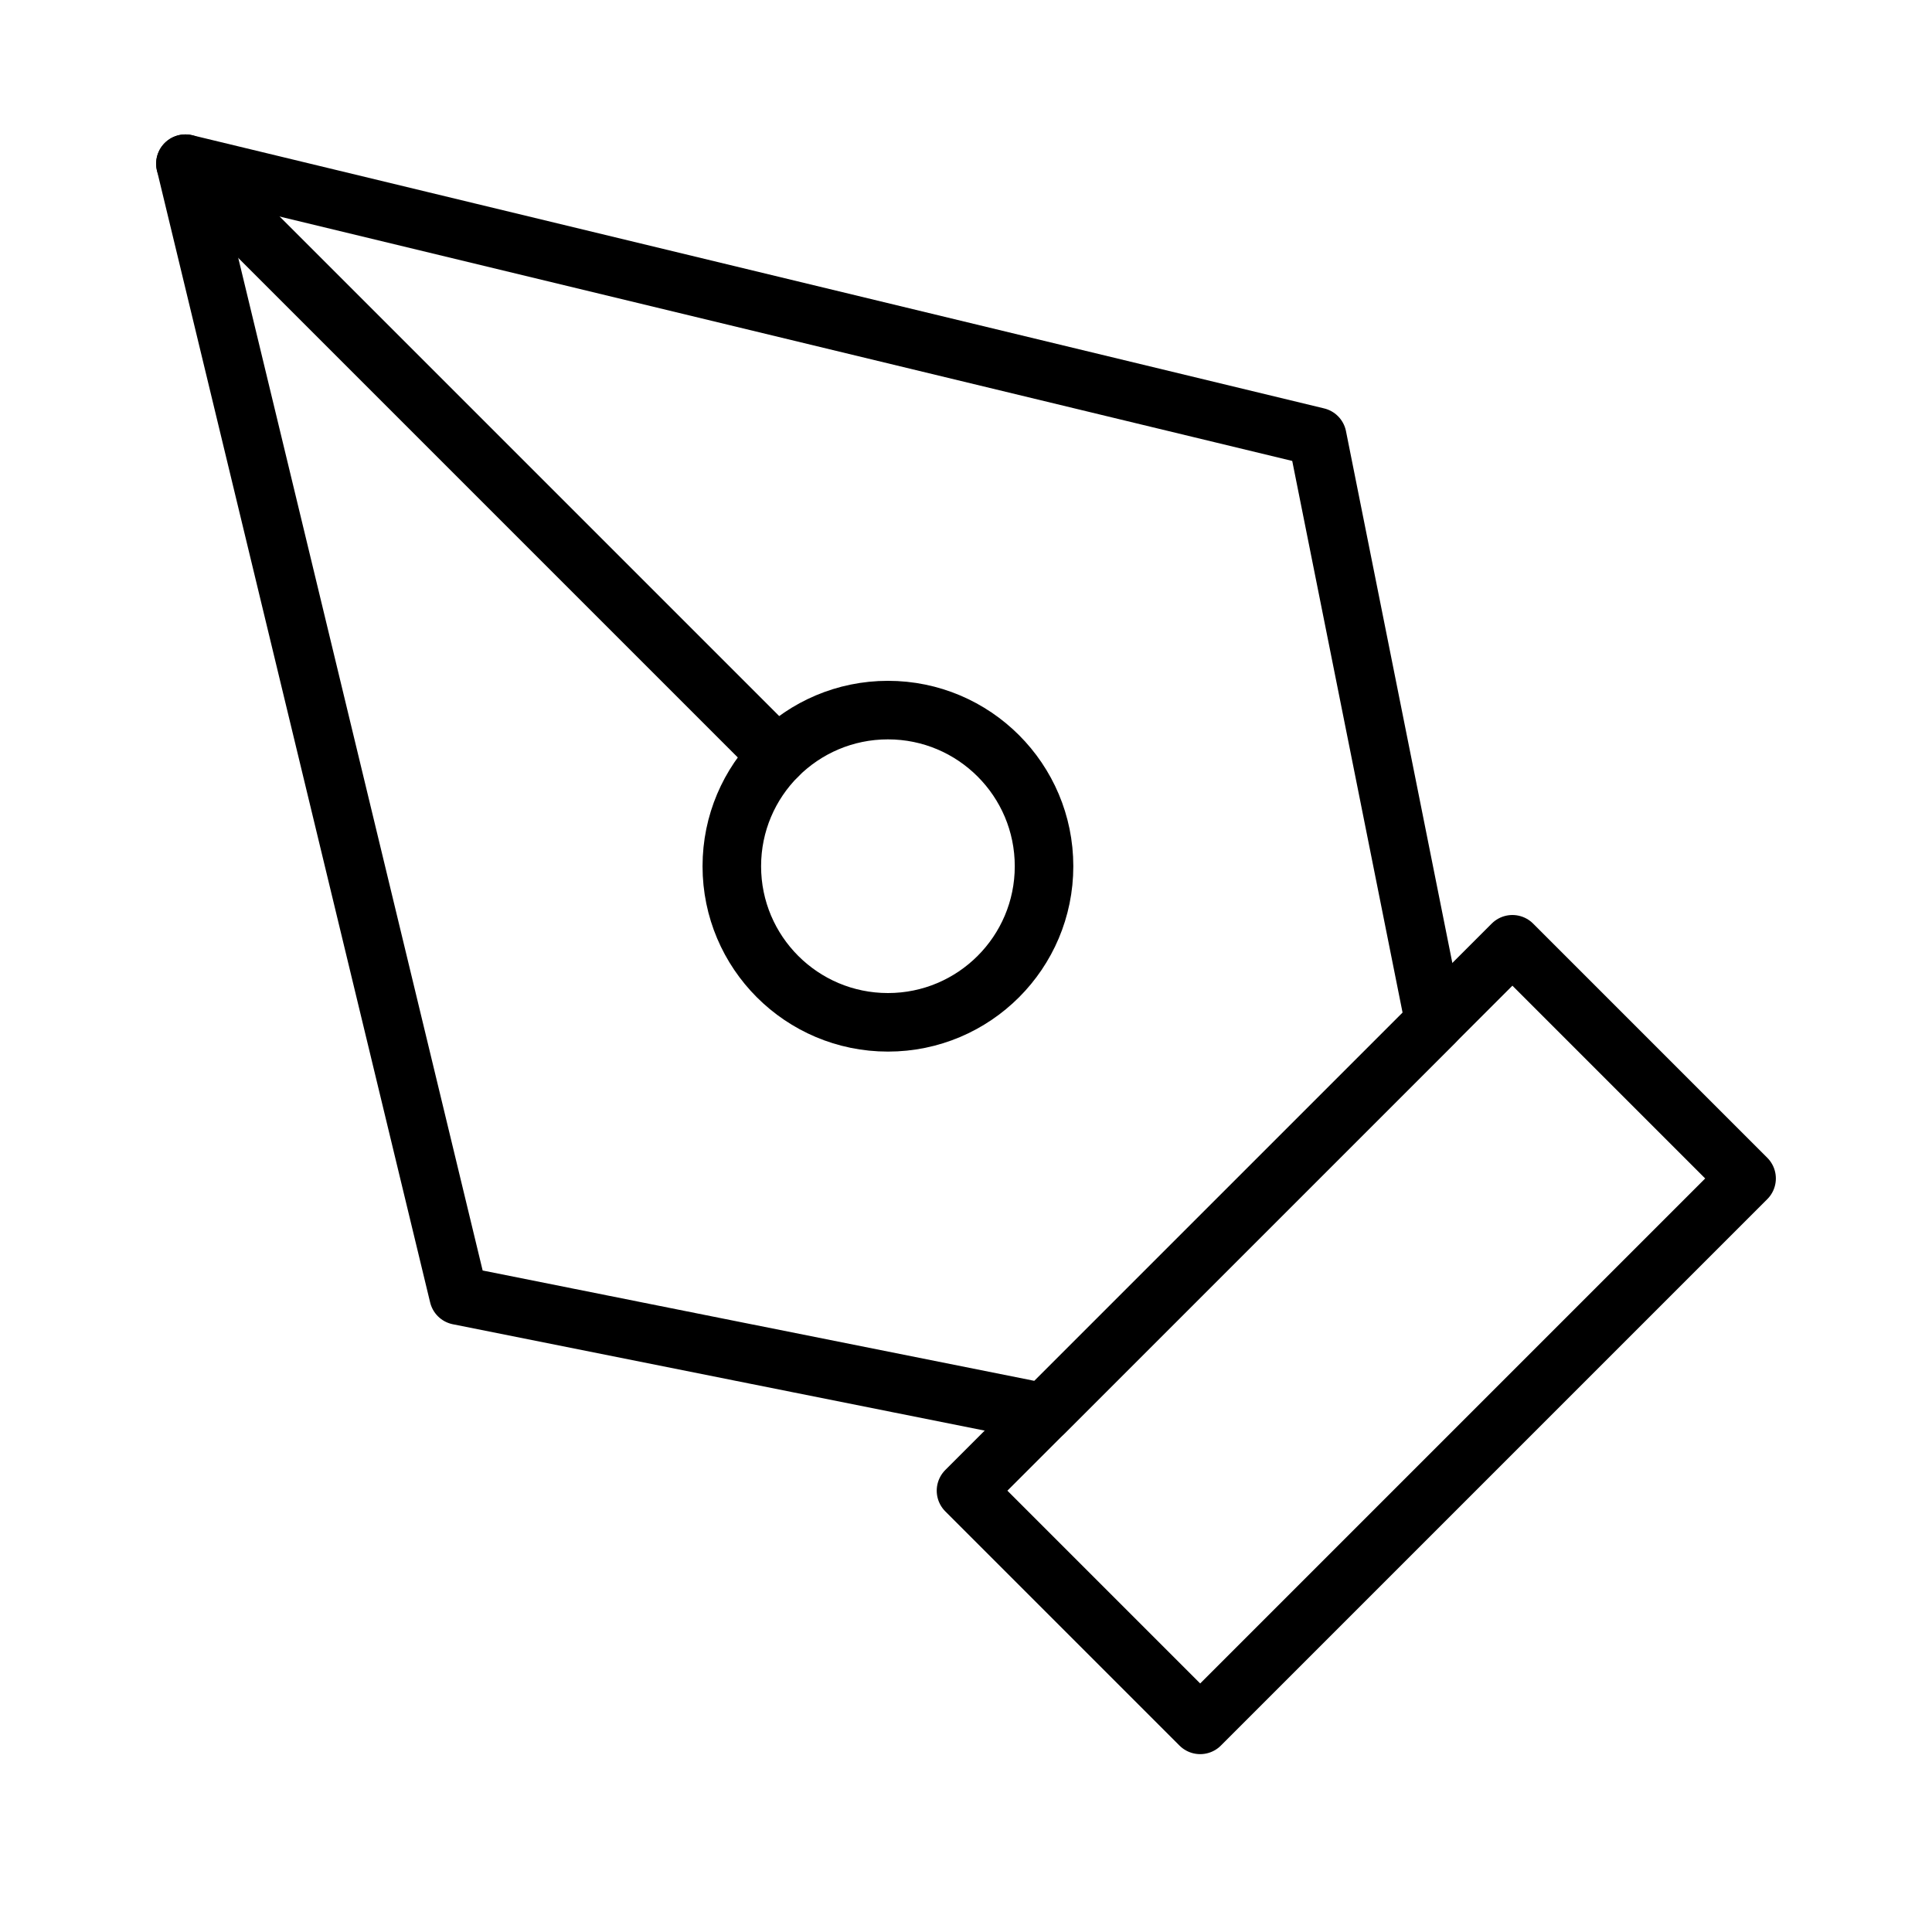
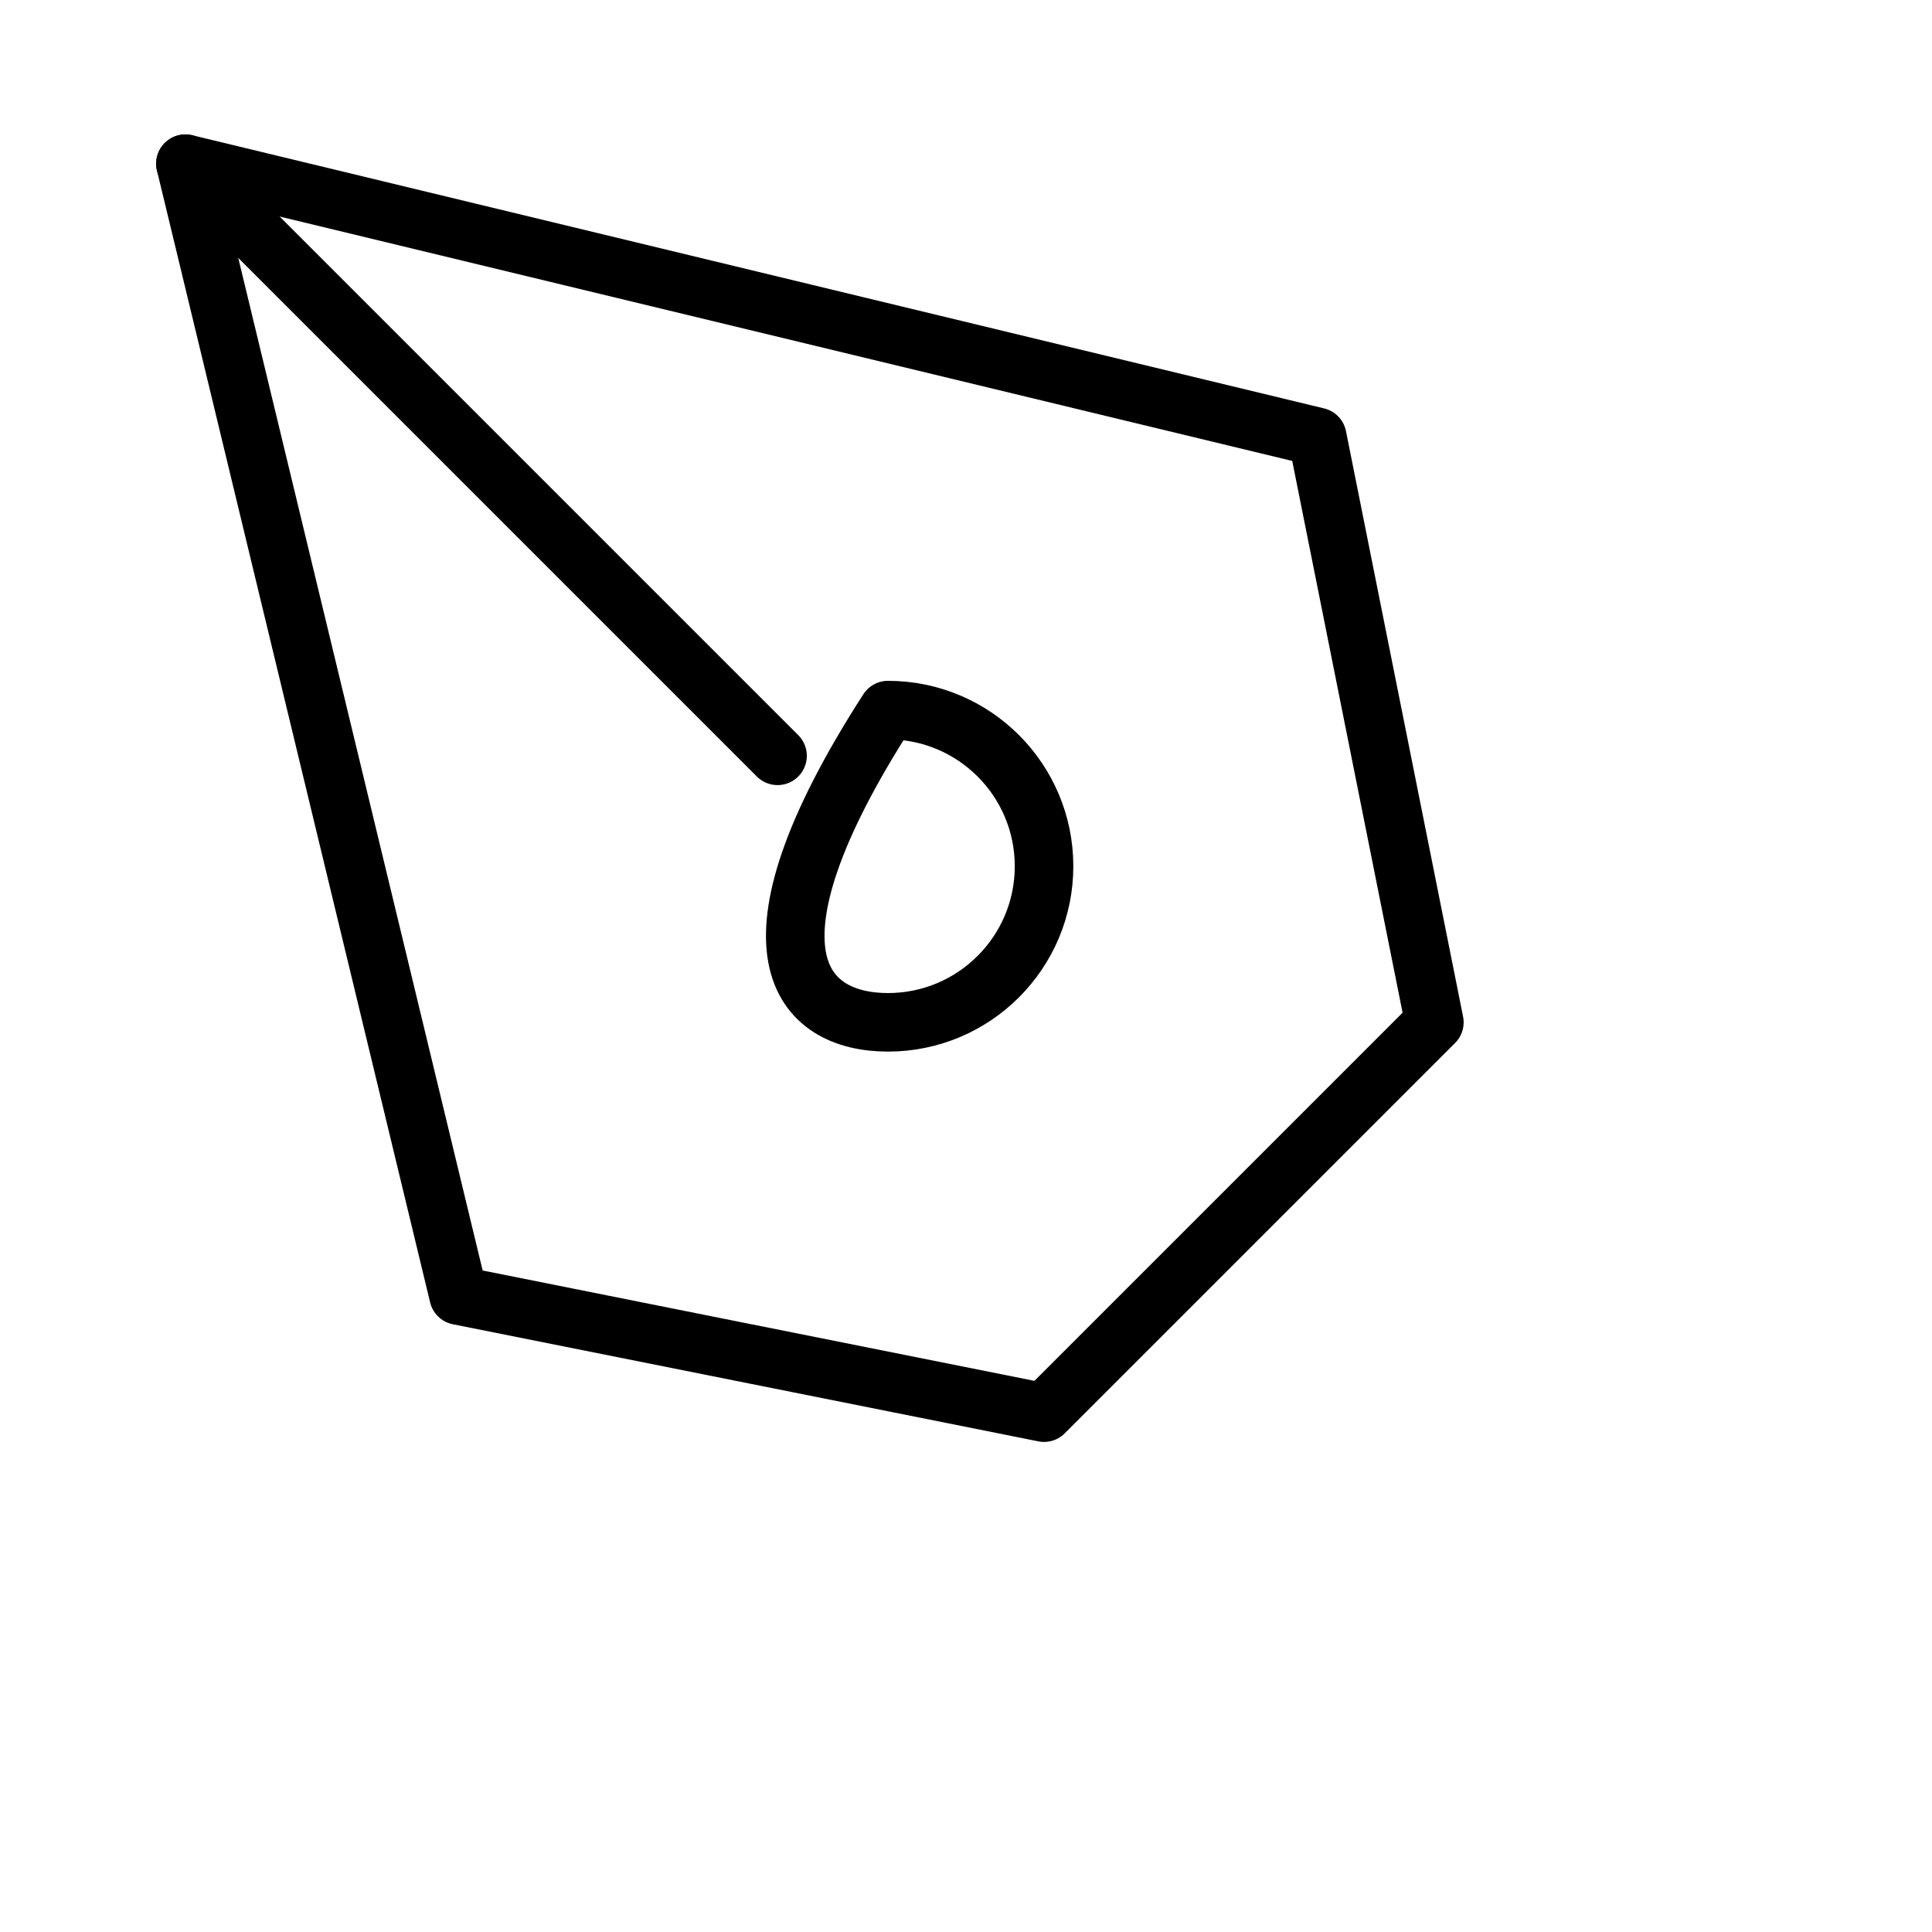
<svg xmlns="http://www.w3.org/2000/svg" width="33" height="33" viewBox="0 0 33 33" fill="none">
-   <path d="M16.5 25.462L25.833 16.129L29.833 20.129L20.5 29.462L16.5 25.462Z" stroke="black" stroke-linecap="round" stroke-linejoin="round" />
  <path d="M24.5 17.462L22.5 7.462L3.167 2.796L7.833 22.129L17.833 24.129L24.5 17.462Z" stroke="black" stroke-linecap="round" stroke-linejoin="round" />
  <path d="M3.167 2.796L13.281 12.91" stroke="black" stroke-linecap="round" stroke-linejoin="round" />
-   <path d="M15.167 17.462C16.639 17.462 17.833 16.268 17.833 14.796C17.833 13.323 16.639 12.129 15.167 12.129C13.694 12.129 12.5 13.323 12.5 14.796C12.5 16.268 13.694 17.462 15.167 17.462Z" stroke="black" stroke-linecap="round" stroke-linejoin="round" />
+   <path d="M15.167 17.462C16.639 17.462 17.833 16.268 17.833 14.796C17.833 13.323 16.639 12.129 15.167 12.129C12.5 16.268 13.694 17.462 15.167 17.462Z" stroke="black" stroke-linecap="round" stroke-linejoin="round" />
</svg>